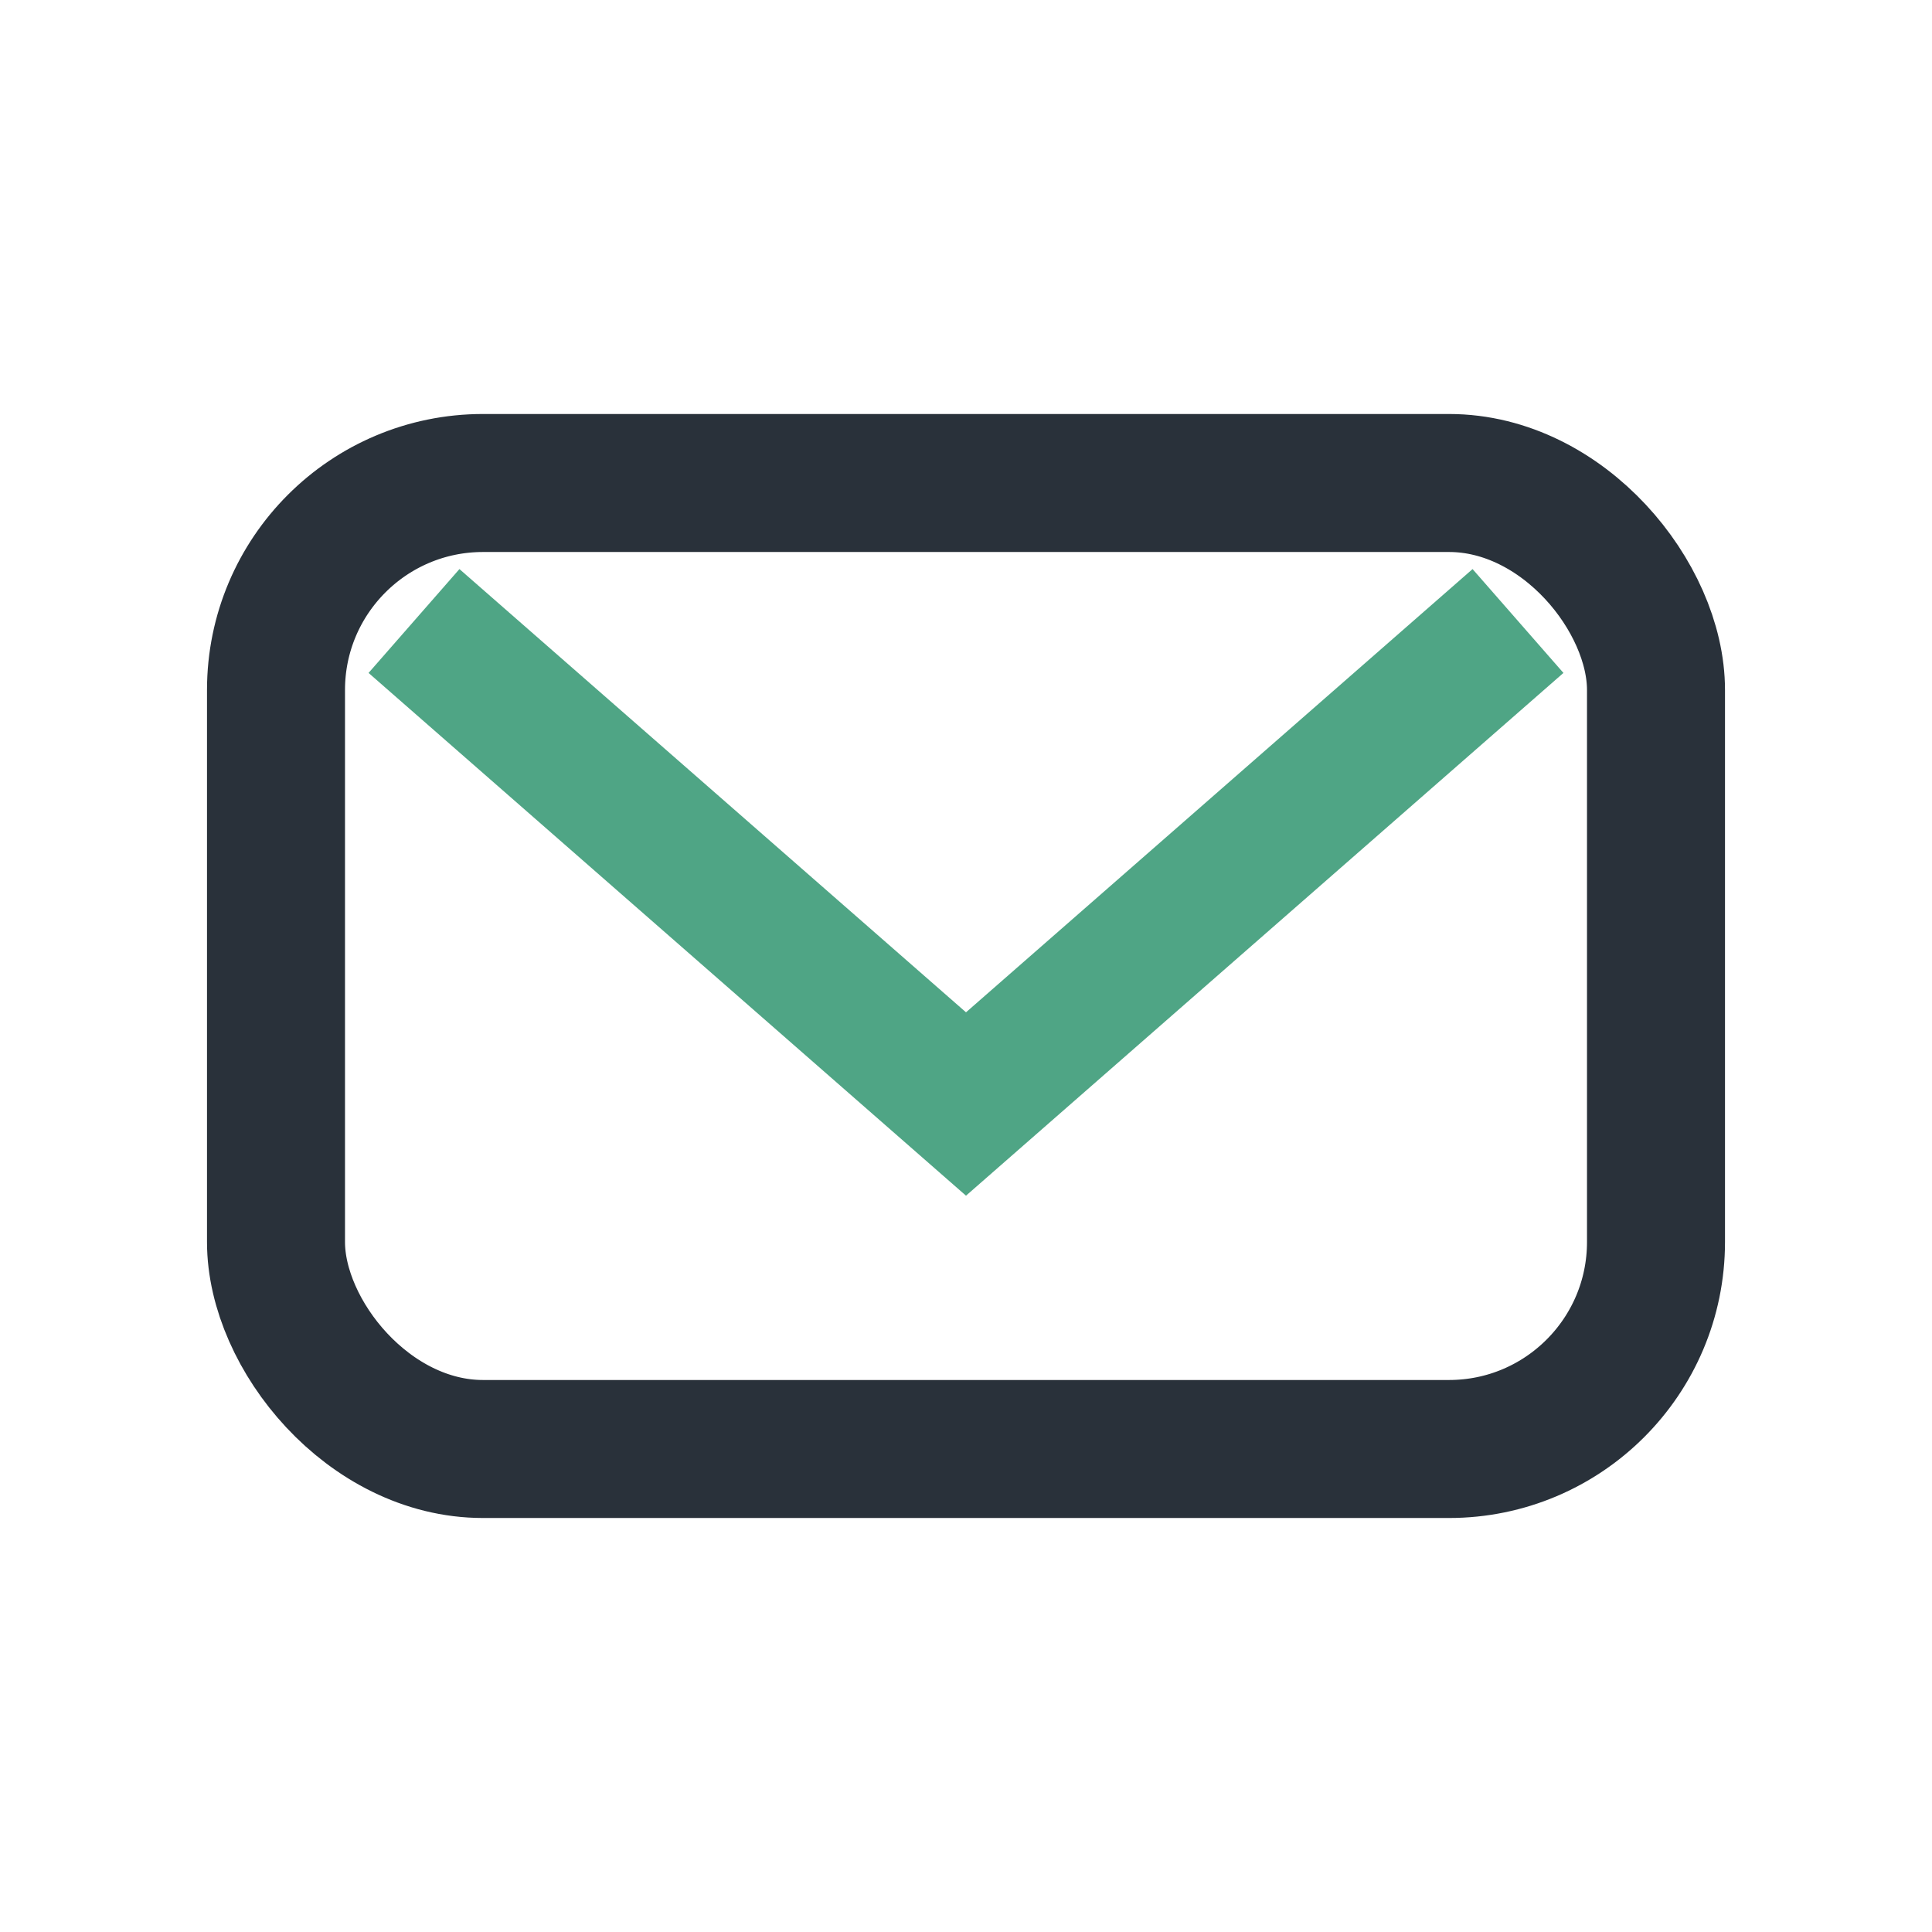
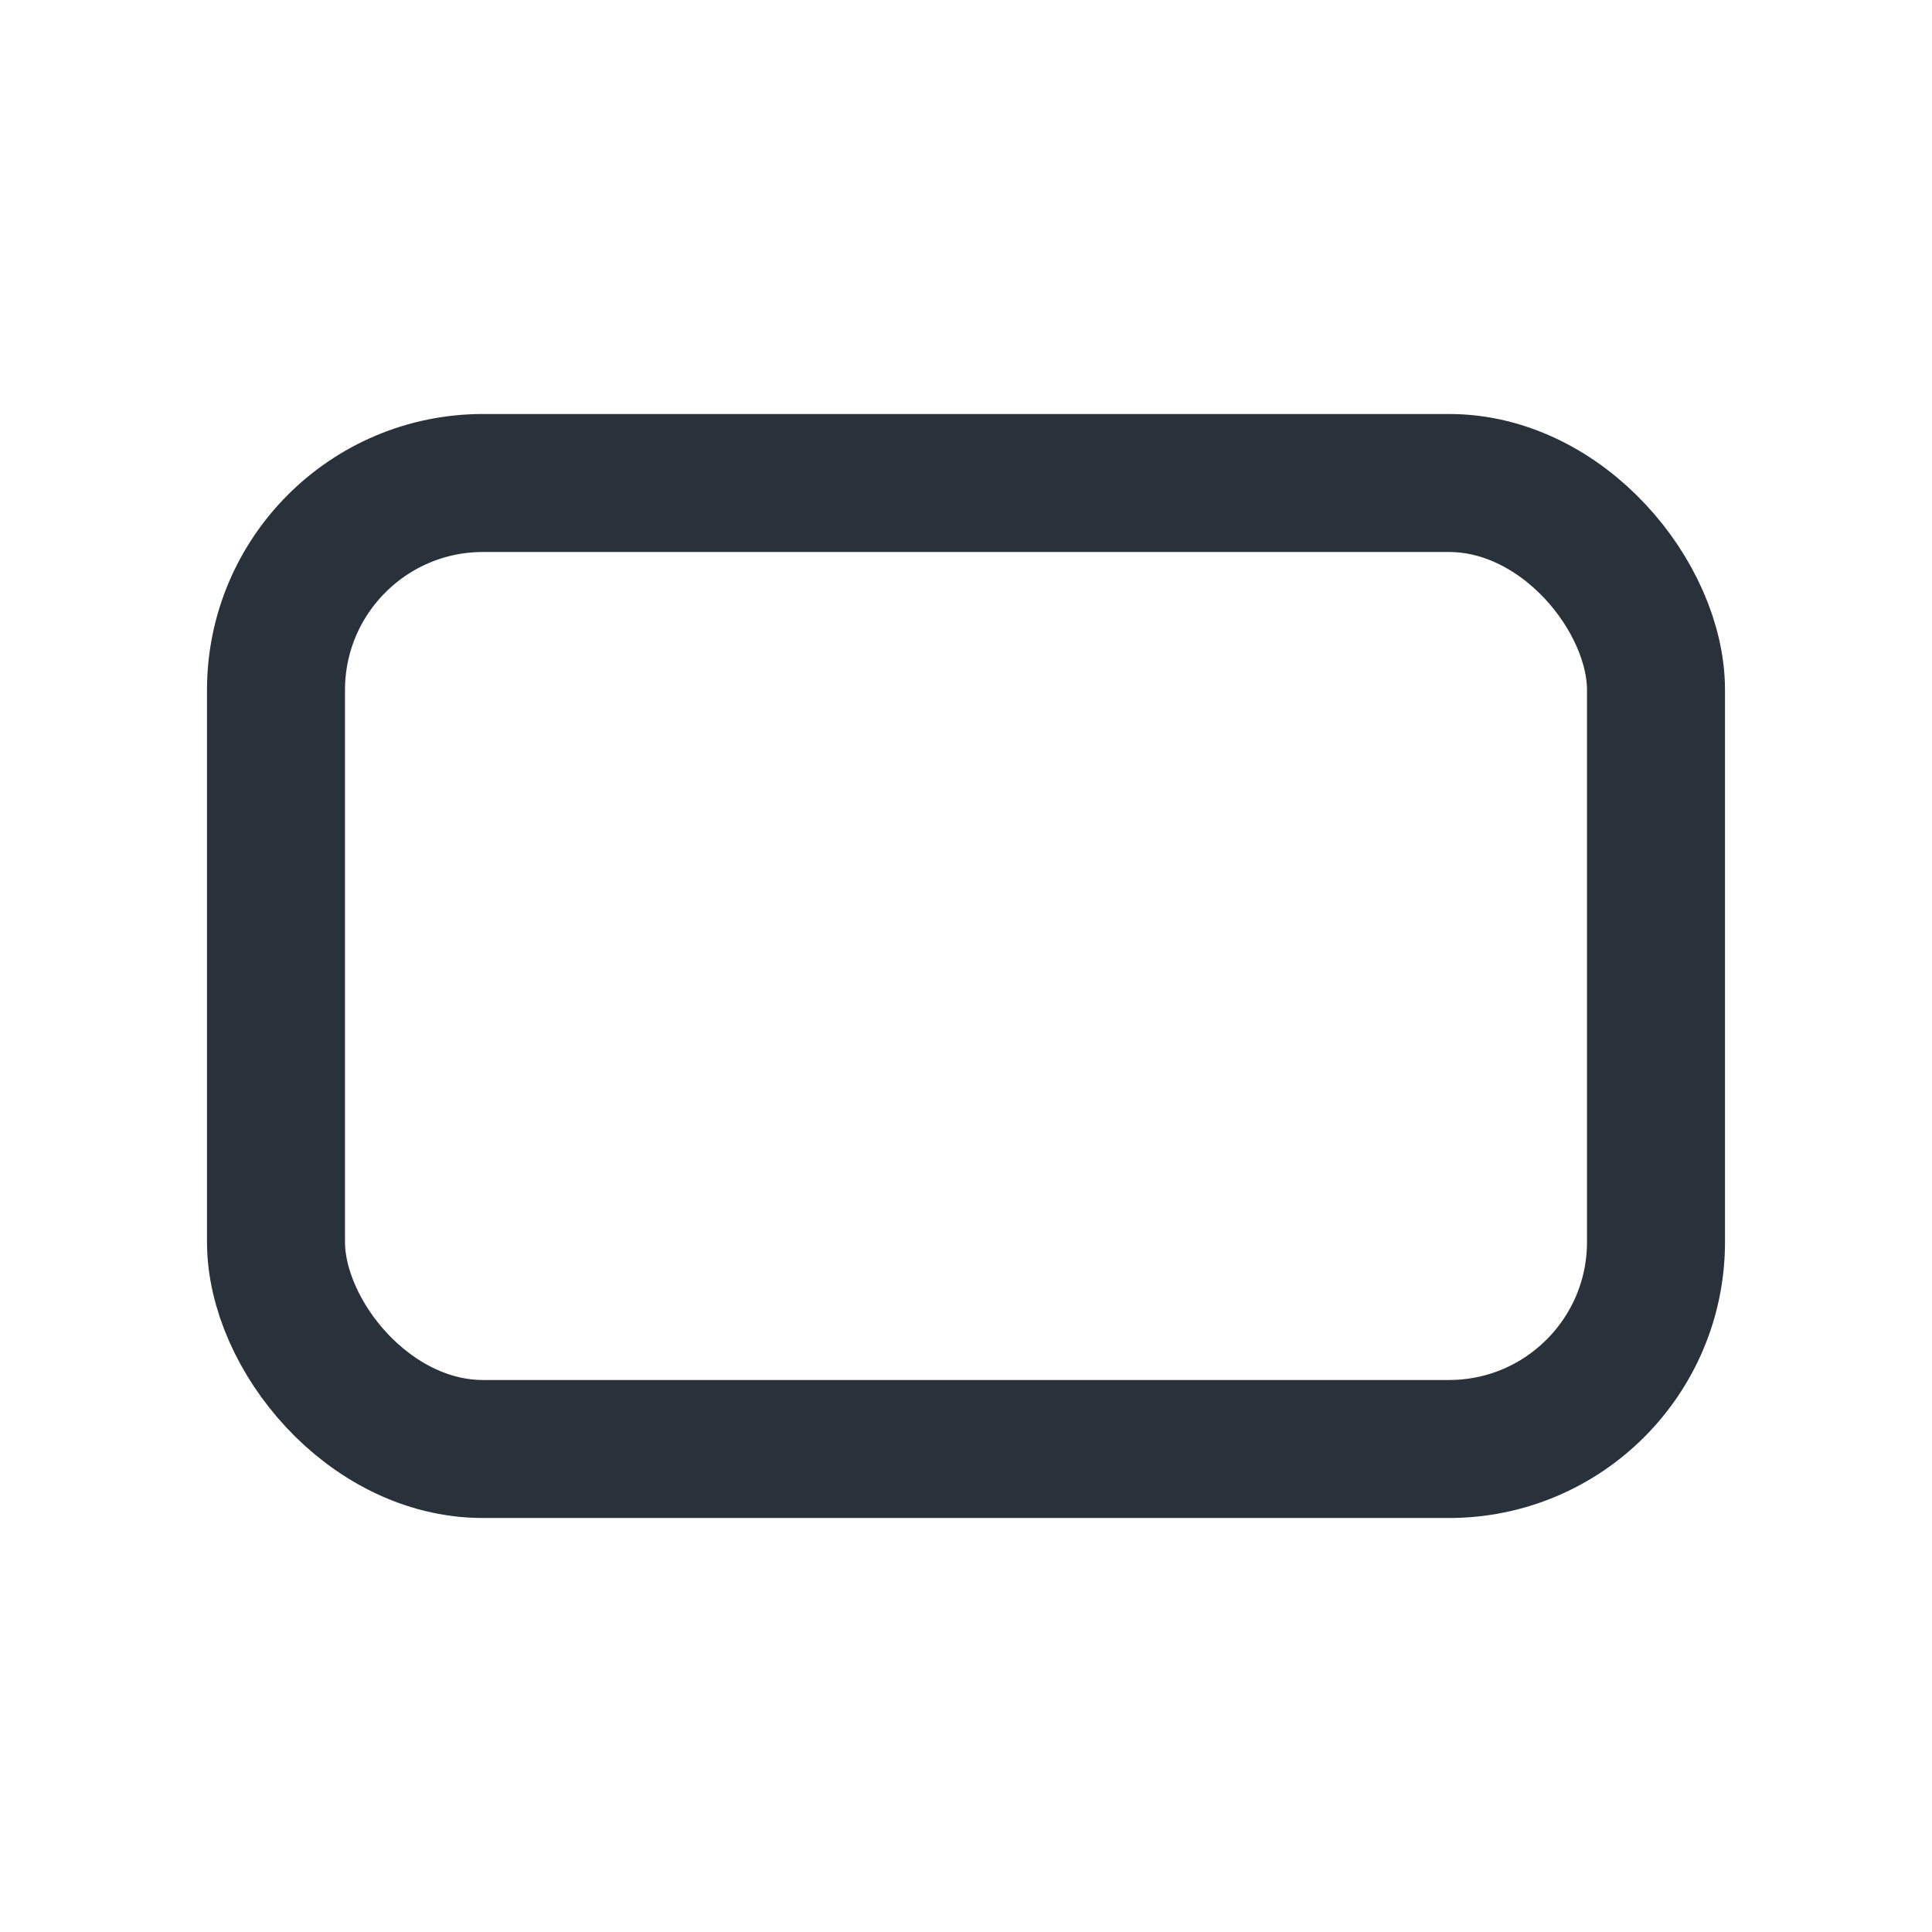
<svg xmlns="http://www.w3.org/2000/svg" width="28" height="28" viewBox="0 0 28 28">
  <rect x="4" y="7" width="20" height="14" rx="3" fill="none" stroke="#29313A" stroke-width="2" />
-   <path d="M6 9l8 7 8-7" stroke="#4FA585" stroke-width="2" fill="none" />
</svg>